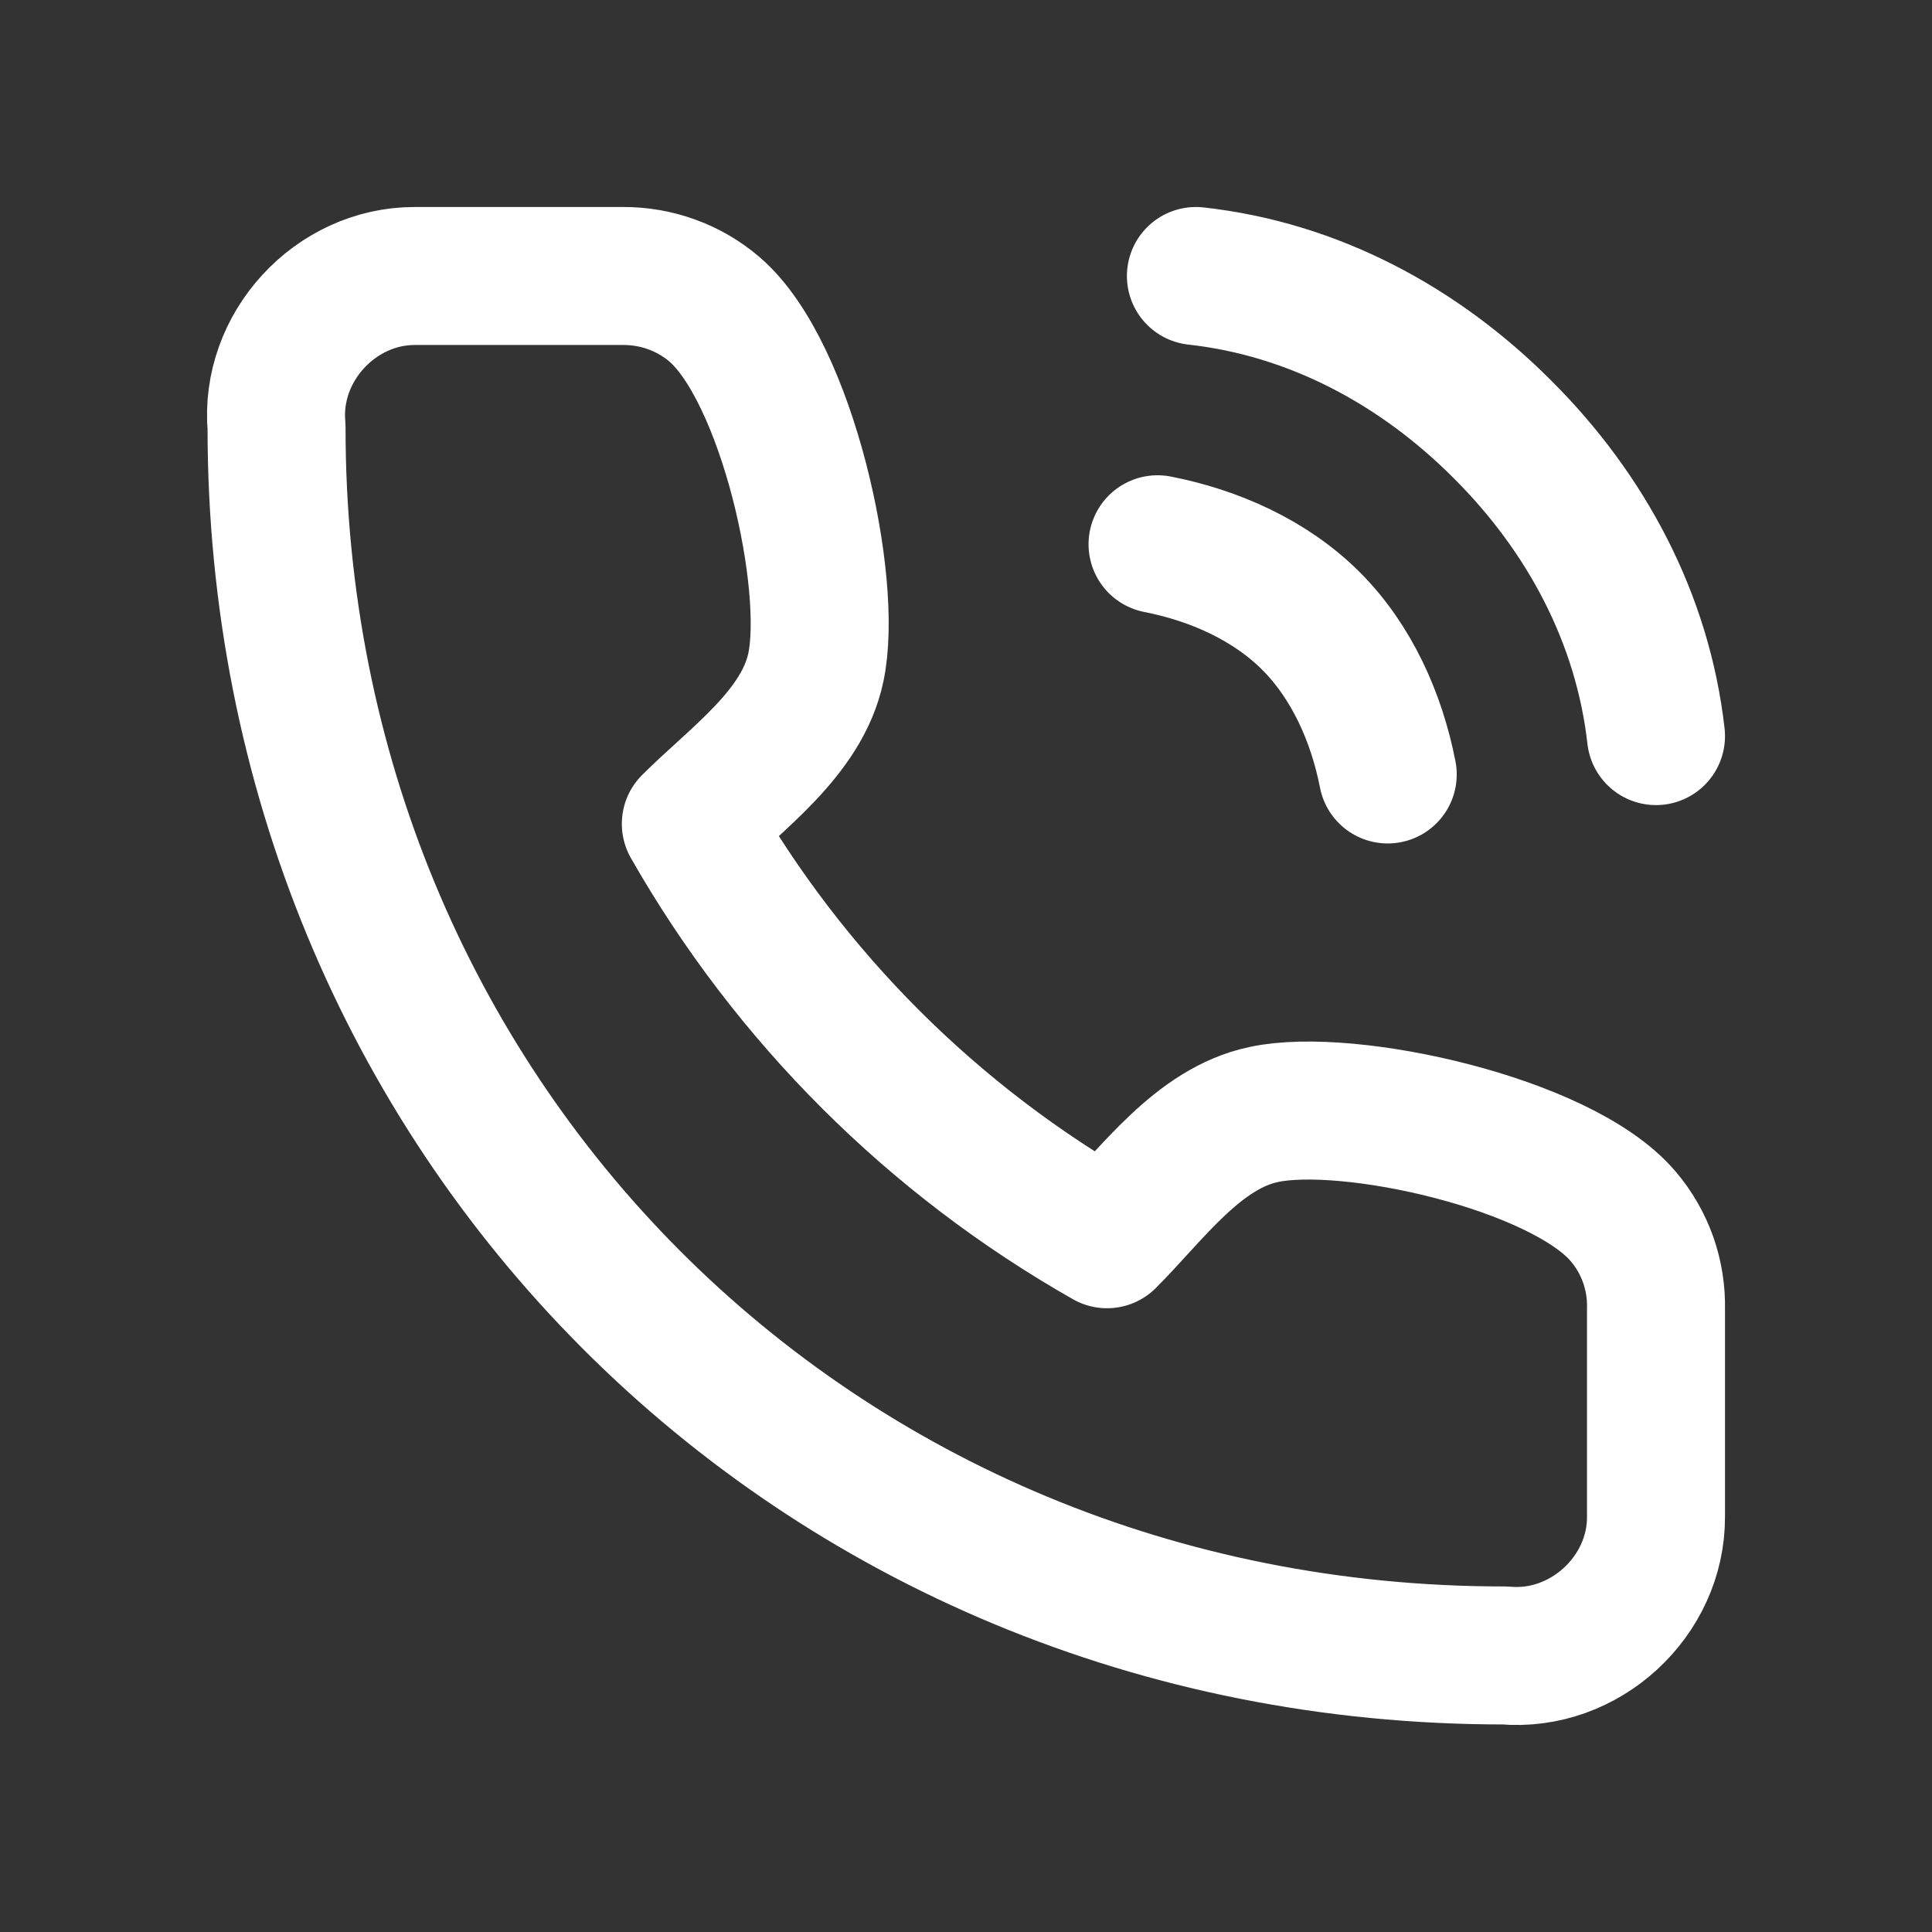
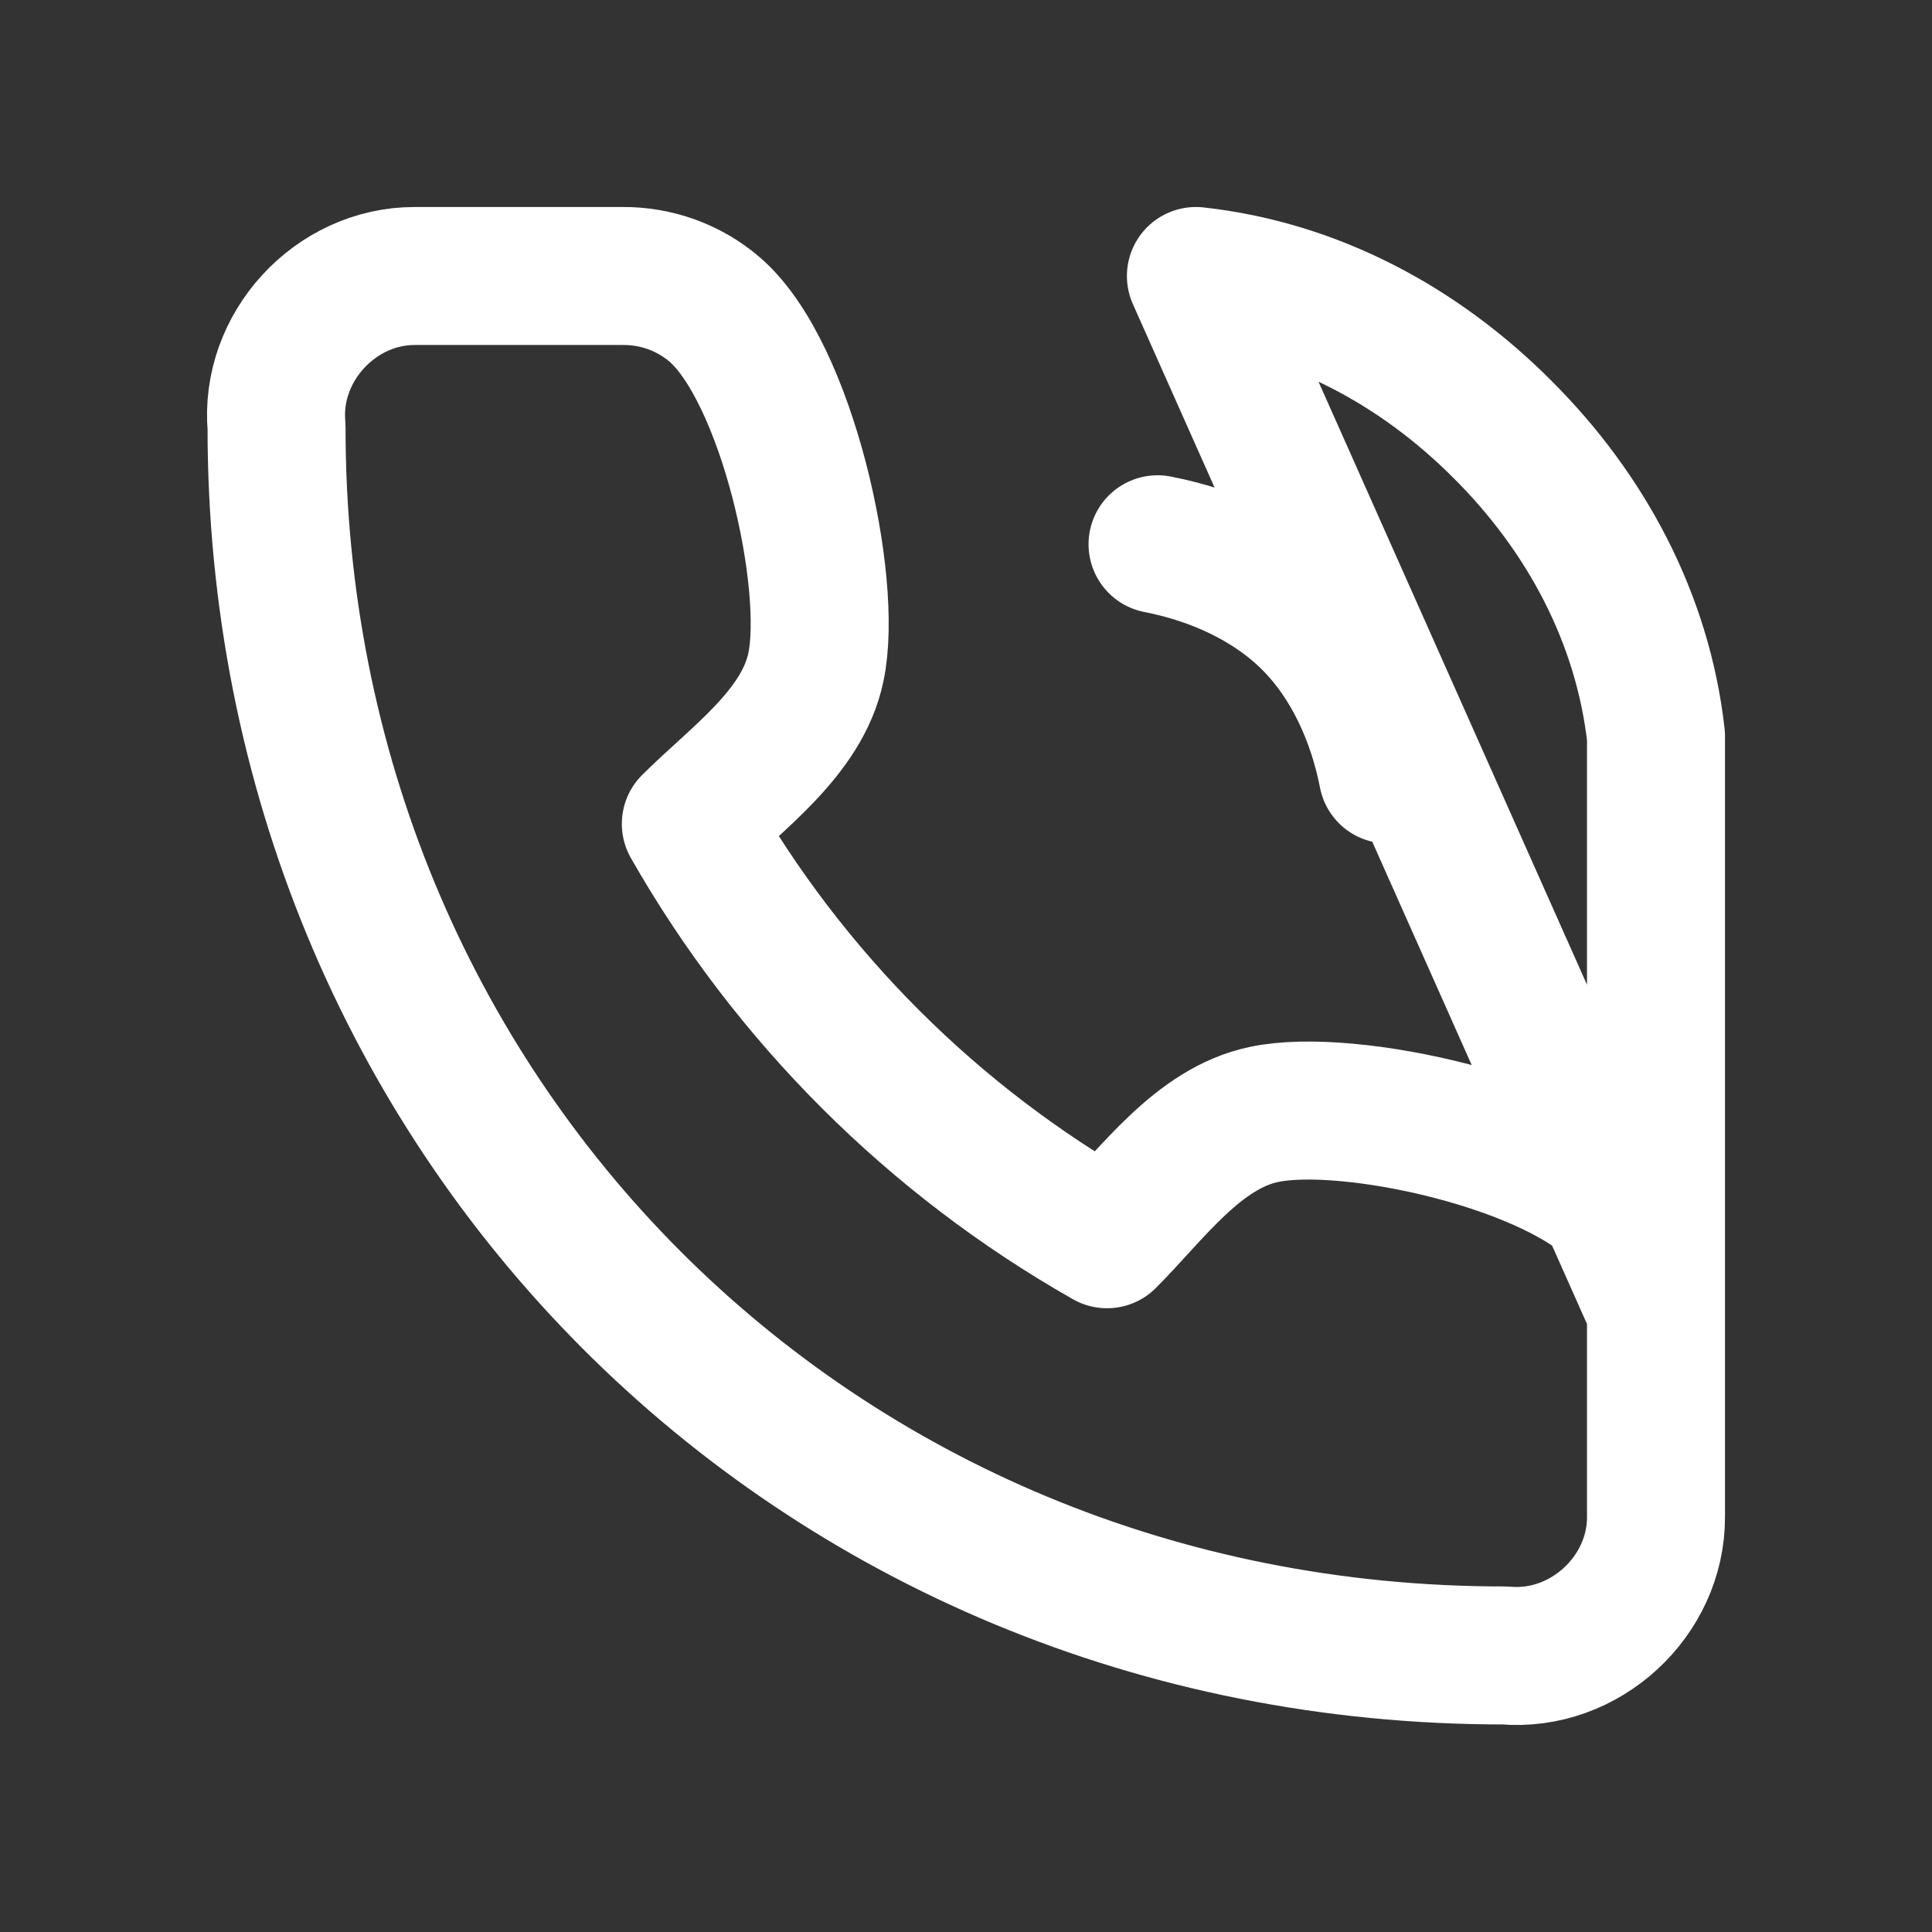
<svg xmlns="http://www.w3.org/2000/svg" width="7" height="7" viewBox="0 0 7 7" fill="none">
  <rect x="0" y="0" width="7" height="7" fill="#333333" stroke="none" />
-   <path d="M4.194 1.972C4.399 2.012 4.602 2.102 4.75 2.25C4.898 2.398 4.988 2.601 5.028 2.806M4.333 1C4.759 1.047 5.142 1.253 5.444 1.556C5.747 1.858 5.952 2.241 6 2.667M6 4.744V5.496C6.001 5.784 5.742 6.024 5.452 5.998C2.944 6 1 4.038 1.002 1.547C0.976 1.258 1.215 1 1.502 1H2.256C2.378 0.999 2.497 1.042 2.589 1.121C2.852 1.347 3.021 2.113 2.956 2.418C2.906 2.656 2.666 2.822 2.503 2.985C2.861 3.613 3.382 4.133 4.011 4.49C4.174 4.327 4.341 4.088 4.579 4.038C4.885 3.972 5.656 4.142 5.881 4.407C5.961 4.501 6.003 4.62 6 4.744Z" stroke="white" stroke-width="0.5" stroke-linecap="round" stroke-linejoin="round" />
+   <path d="M4.194 1.972C4.399 2.012 4.602 2.102 4.75 2.25C4.898 2.398 4.988 2.601 5.028 2.806M4.333 1C4.759 1.047 5.142 1.253 5.444 1.556C5.747 1.858 5.952 2.241 6 2.667V5.496C6.001 5.784 5.742 6.024 5.452 5.998C2.944 6 1 4.038 1.002 1.547C0.976 1.258 1.215 1 1.502 1H2.256C2.378 0.999 2.497 1.042 2.589 1.121C2.852 1.347 3.021 2.113 2.956 2.418C2.906 2.656 2.666 2.822 2.503 2.985C2.861 3.613 3.382 4.133 4.011 4.49C4.174 4.327 4.341 4.088 4.579 4.038C4.885 3.972 5.656 4.142 5.881 4.407C5.961 4.501 6.003 4.62 6 4.744Z" stroke="white" stroke-width="0.5" stroke-linecap="round" stroke-linejoin="round" />
</svg>